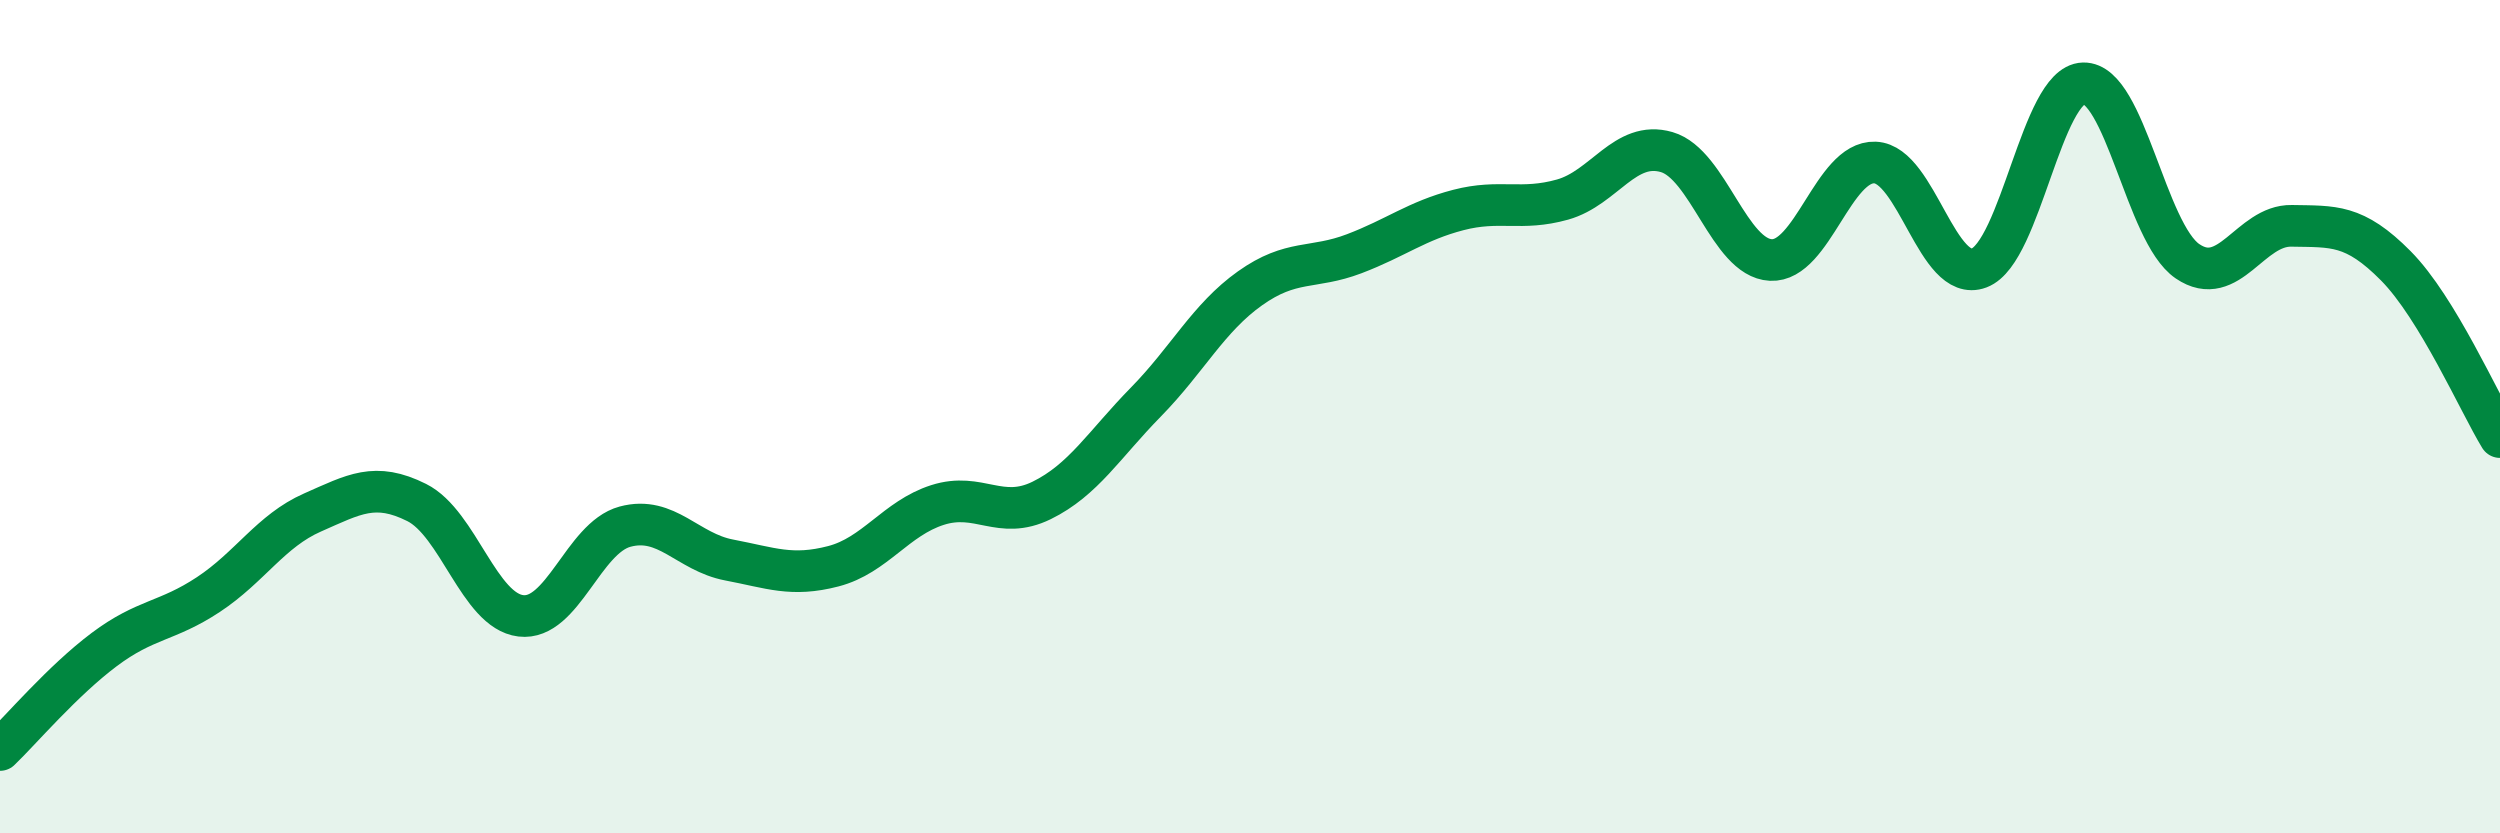
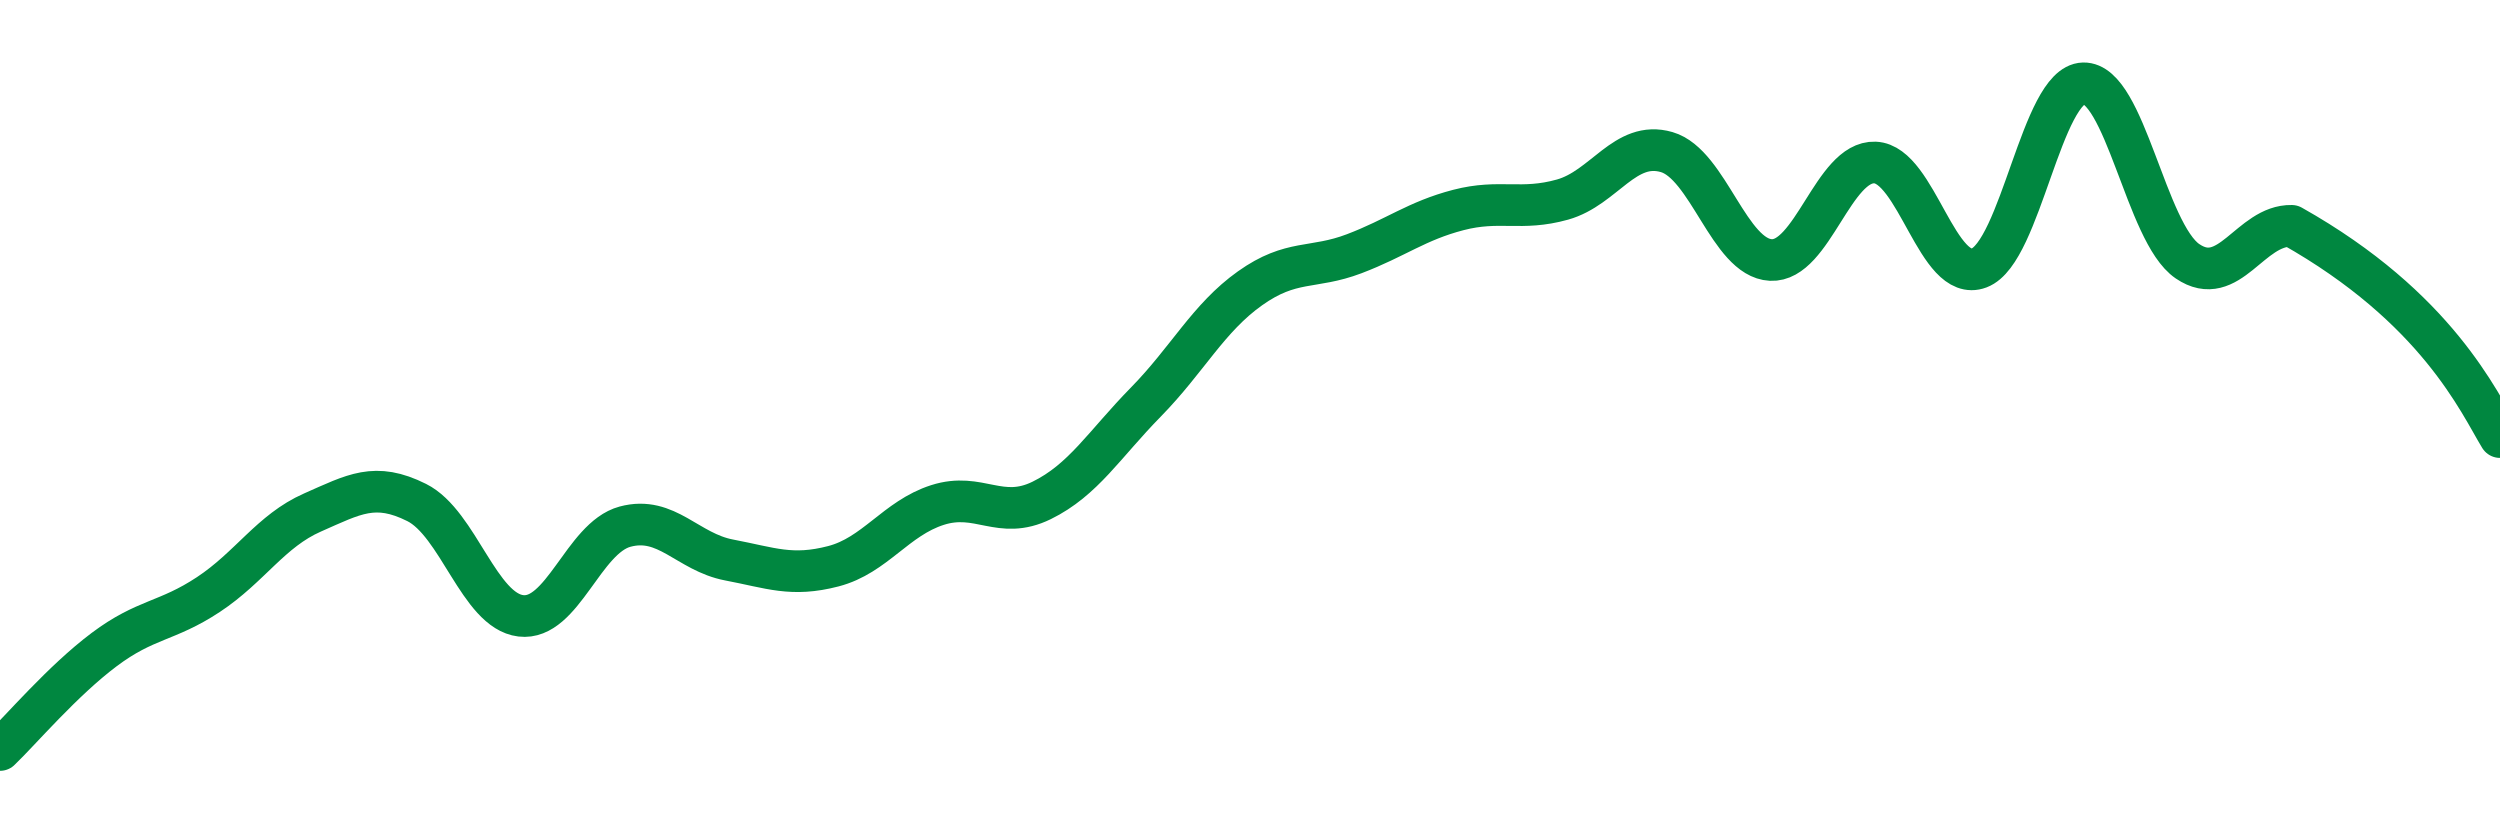
<svg xmlns="http://www.w3.org/2000/svg" width="60" height="20" viewBox="0 0 60 20">
-   <path d="M 0,18 C 0.5,17.52 1.5,16.34 2.5,15.59 C 3.5,14.84 4,14.93 5,14.27 C 6,13.61 6.5,12.74 7.5,12.3 C 8.5,11.86 9,11.56 10,12.06 C 11,12.56 11.5,14.66 12.5,14.78 C 13.5,14.9 14,12.91 15,12.64 C 16,12.37 16.5,13.25 17.5,13.44 C 18.5,13.63 19,13.85 20,13.59 C 21,13.33 21.5,12.44 22.5,12.12 C 23.5,11.8 24,12.5 25,12.01 C 26,11.52 26.5,10.67 27.5,9.65 C 28.5,8.63 29,7.63 30,6.92 C 31,6.21 31.5,6.47 32.5,6.09 C 33.5,5.71 34,5.3 35,5.04 C 36,4.78 36.5,5.07 37.5,4.79 C 38.5,4.51 39,3.36 40,3.65 C 41,3.94 41.5,6.19 42.5,6.24 C 43.5,6.29 44,3.86 45,3.9 C 46,3.94 46.5,6.81 47.5,6.43 C 48.5,6.05 49,2.03 50,2 C 51,1.97 51.5,5.59 52.5,6.27 C 53.5,6.95 54,5.4 55,5.42 C 56,5.44 56.5,5.37 57.5,6.38 C 58.5,7.39 59.5,9.67 60,10.49L60 20L0 20Z" fill="#008740" opacity="0.1" stroke-linecap="round" stroke-linejoin="round" />
-   <path d="M 0,18 C 0.5,17.52 1.5,16.34 2.5,15.59 C 3.5,14.84 4,14.93 5,14.27 C 6,13.61 6.5,12.74 7.5,12.3 C 8.5,11.86 9,11.56 10,12.06 C 11,12.56 11.5,14.66 12.5,14.78 C 13.5,14.9 14,12.91 15,12.64 C 16,12.37 16.5,13.25 17.5,13.44 C 18.5,13.63 19,13.85 20,13.59 C 21,13.33 21.5,12.44 22.5,12.12 C 23.5,11.8 24,12.5 25,12.01 C 26,11.52 26.5,10.67 27.5,9.65 C 28.5,8.63 29,7.63 30,6.92 C 31,6.21 31.5,6.47 32.5,6.09 C 33.5,5.71 34,5.3 35,5.04 C 36,4.78 36.5,5.07 37.5,4.79 C 38.5,4.51 39,3.36 40,3.65 C 41,3.94 41.5,6.19 42.5,6.24 C 43.5,6.29 44,3.86 45,3.9 C 46,3.94 46.5,6.81 47.5,6.43 C 48.5,6.05 49,2.03 50,2 C 51,1.97 51.5,5.59 52.5,6.27 C 53.5,6.95 54,5.4 55,5.42 C 56,5.44 56.5,5.37 57.5,6.38 C 58.5,7.39 59.5,9.67 60,10.49" stroke="#008740" stroke-width="1" fill="none" stroke-linecap="round" stroke-linejoin="round" />
+   <path d="M 0,18 C 0.5,17.52 1.5,16.34 2.5,15.59 C 3.5,14.84 4,14.93 5,14.27 C 6,13.61 6.5,12.74 7.5,12.3 C 8.5,11.86 9,11.56 10,12.06 C 11,12.56 11.5,14.66 12.5,14.78 C 13.5,14.9 14,12.91 15,12.64 C 16,12.37 16.5,13.25 17.5,13.44 C 18.5,13.63 19,13.85 20,13.59 C 21,13.33 21.5,12.44 22.5,12.12 C 23.5,11.8 24,12.5 25,12.01 C 26,11.52 26.5,10.67 27.5,9.65 C 28.5,8.63 29,7.63 30,6.92 C 31,6.21 31.5,6.47 32.5,6.09 C 33.5,5.71 34,5.3 35,5.04 C 36,4.78 36.5,5.07 37.5,4.79 C 38.5,4.51 39,3.36 40,3.65 C 41,3.94 41.5,6.19 42.5,6.24 C 43.5,6.29 44,3.86 45,3.9 C 46,3.94 46.5,6.81 47.5,6.43 C 48.5,6.05 49,2.03 50,2 C 51,1.97 51.5,5.59 52.5,6.27 C 53.5,6.95 54,5.4 55,5.42 C 58.5,7.39 59.5,9.67 60,10.49" stroke="#008740" stroke-width="1" fill="none" stroke-linecap="round" stroke-linejoin="round" />
</svg>